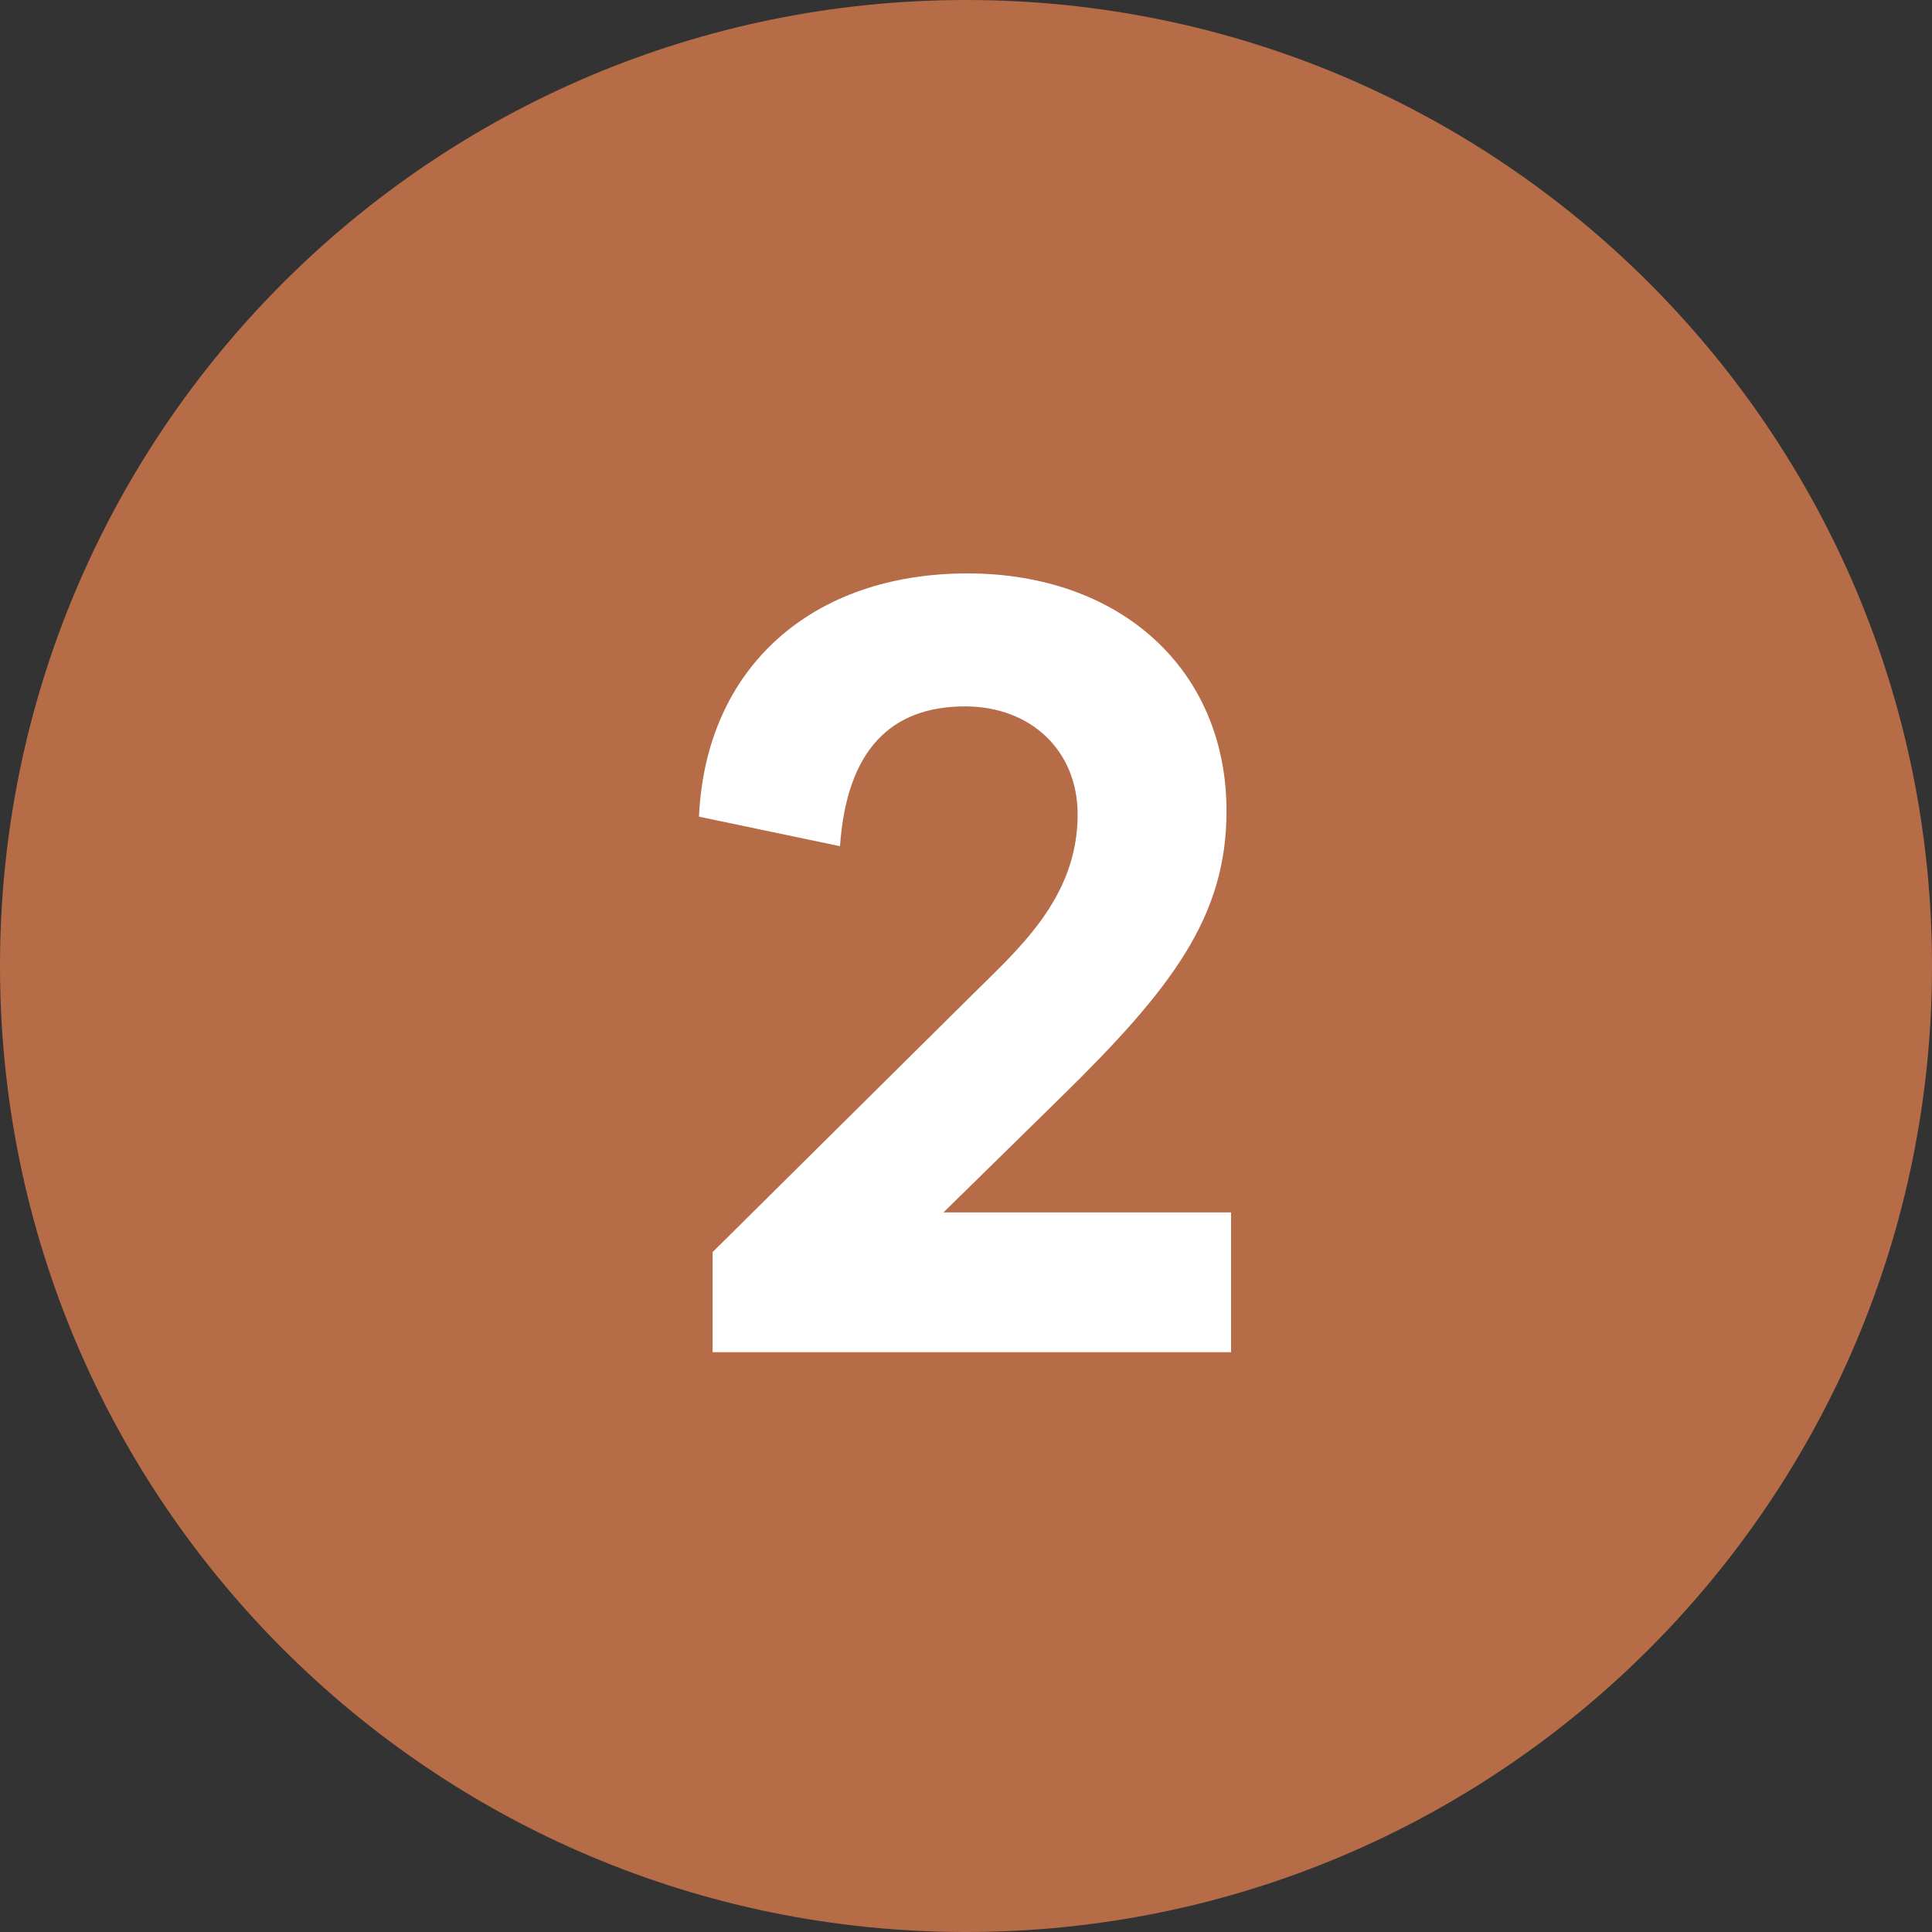
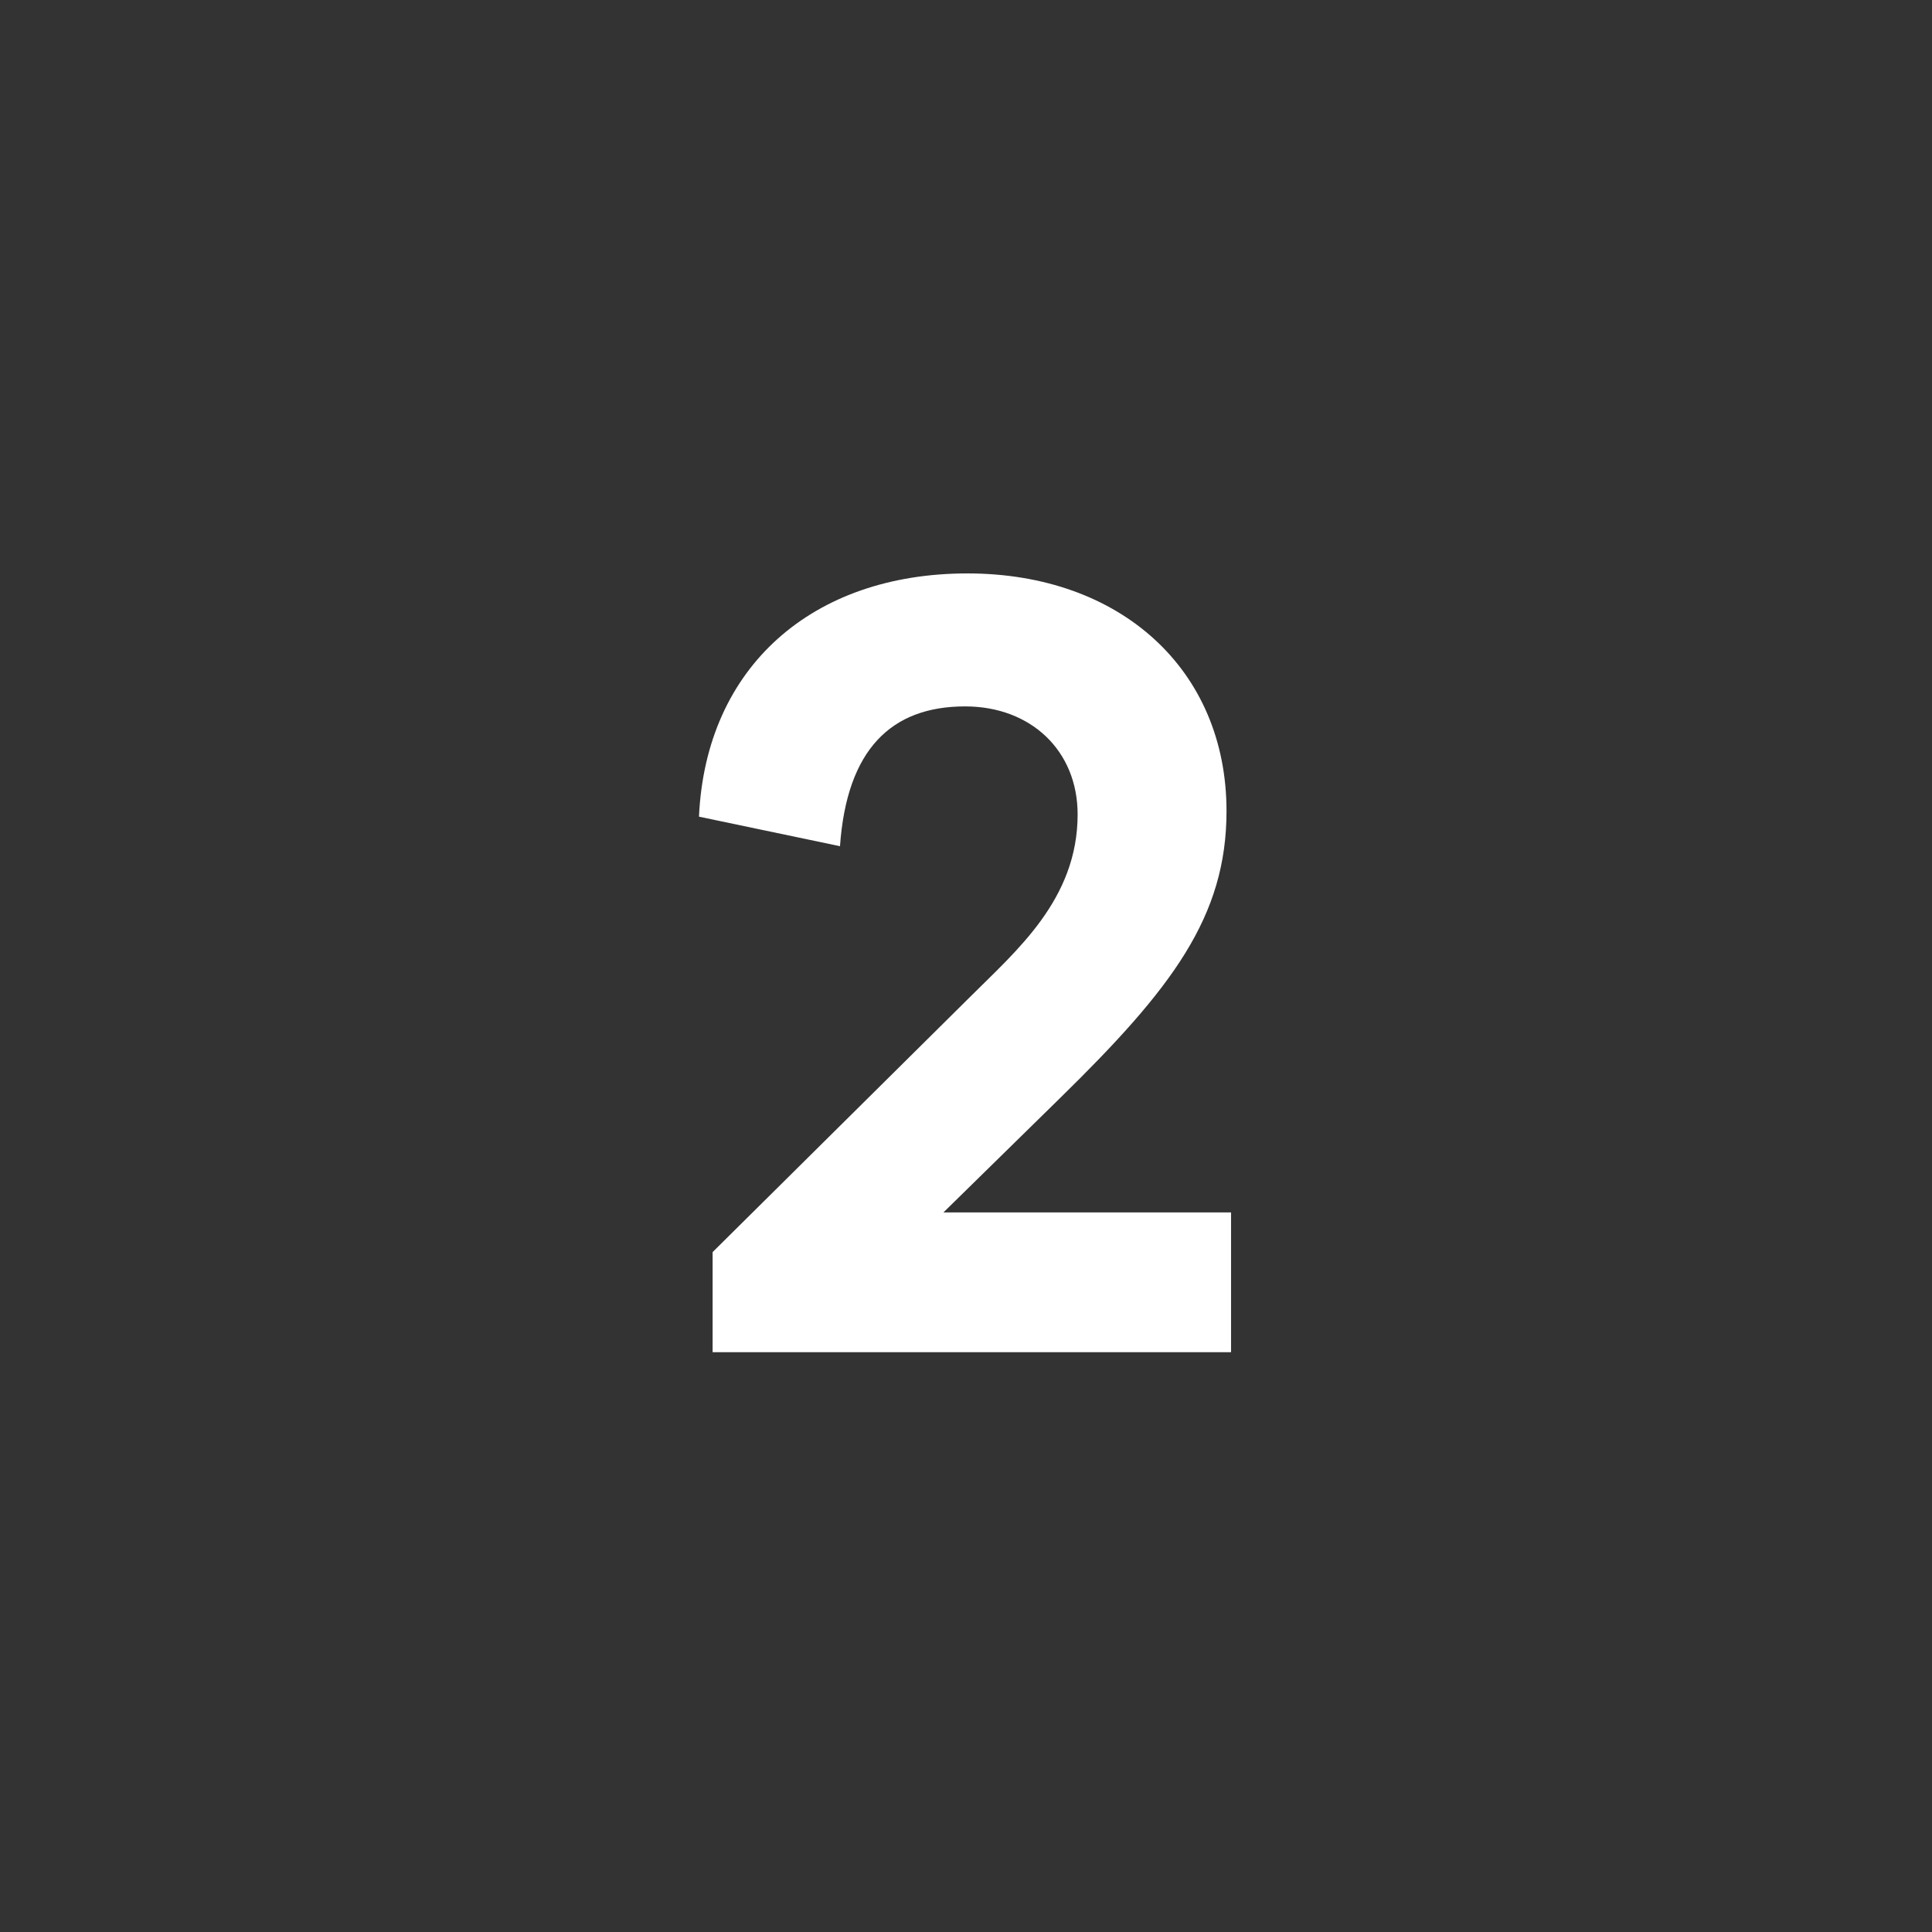
<svg xmlns="http://www.w3.org/2000/svg" id="uuid-703d4278-76aa-4d66-9a0d-085ae49a5f74" viewBox="0 0 12.756 12.756">
  <rect x="0" y="0" width="12.756" height="12.756" fill="#333333" stroke="none" />
  <defs>
    <style>.uuid-560a762d-887d-4685-9459-c9286ec1eeda{fill:#fff;}.uuid-560a762d-887d-4685-9459-c9286ec1eeda,.uuid-2b967490-2a3a-4cf2-892c-c388638abf75{stroke-width:0px;}.uuid-2b967490-2a3a-4cf2-892c-c388638abf75{fill:#b66c47;}</style>
  </defs>
  <g id="uuid-979a5208-9fd3-4d9b-896f-080ae0a83705">
-     <path class="uuid-2b967490-2a3a-4cf2-892c-c388638abf75" d="m6.378,0C2.856,0,0,2.855,0,6.378c0,3.522,2.856,6.378,6.378,6.378s6.378-2.856,6.378-6.378c0-3.523-2.856-6.378-6.378-6.378" />
    <path class="uuid-560a762d-887d-4685-9459-c9286ec1eeda" d="m8.128,8.928h-3.423v-.661l1.697-1.682c.308-.308.713-.646.713-1.208,0-.42-.308-.713-.743-.713-.488,0-.781.285-.826.923l-.931-.195c.045-.991.751-1.606,1.772-1.606,1.014,0,1.711.638,1.711,1.569,0,.698-.36,1.171-1.096,1.892l-.773.758h1.899v.923Z" />
  </g>
</svg>